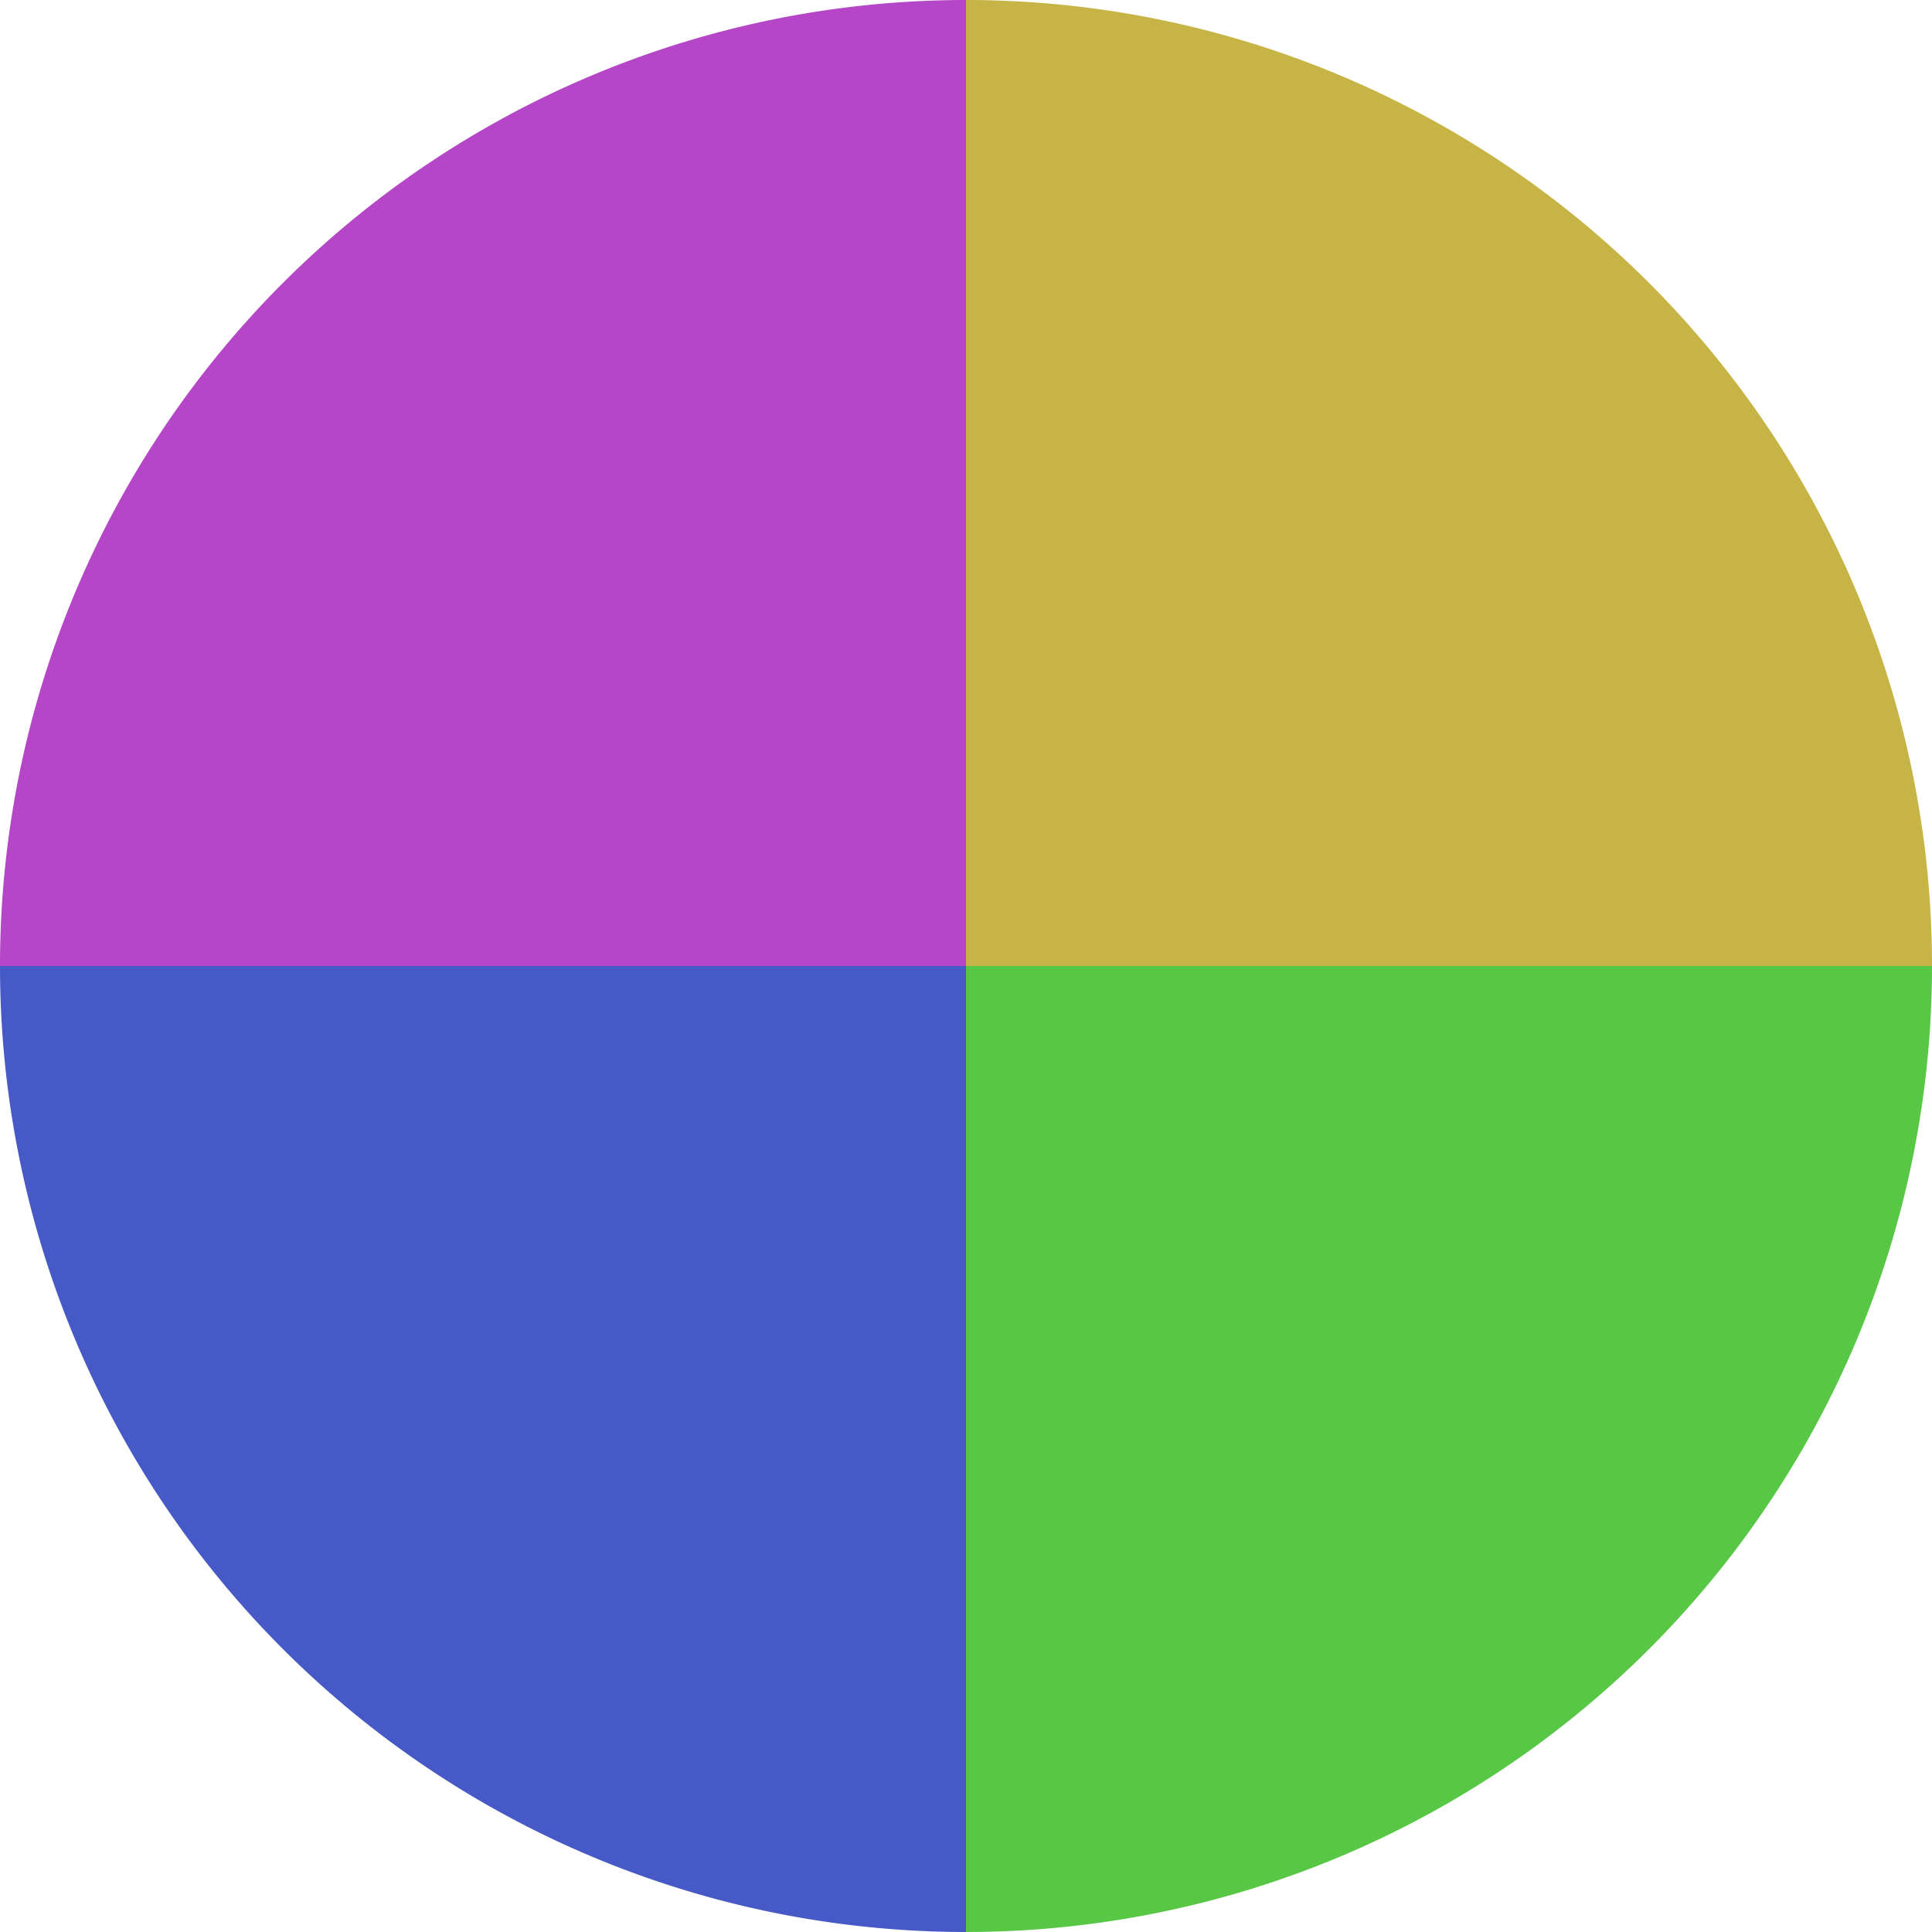
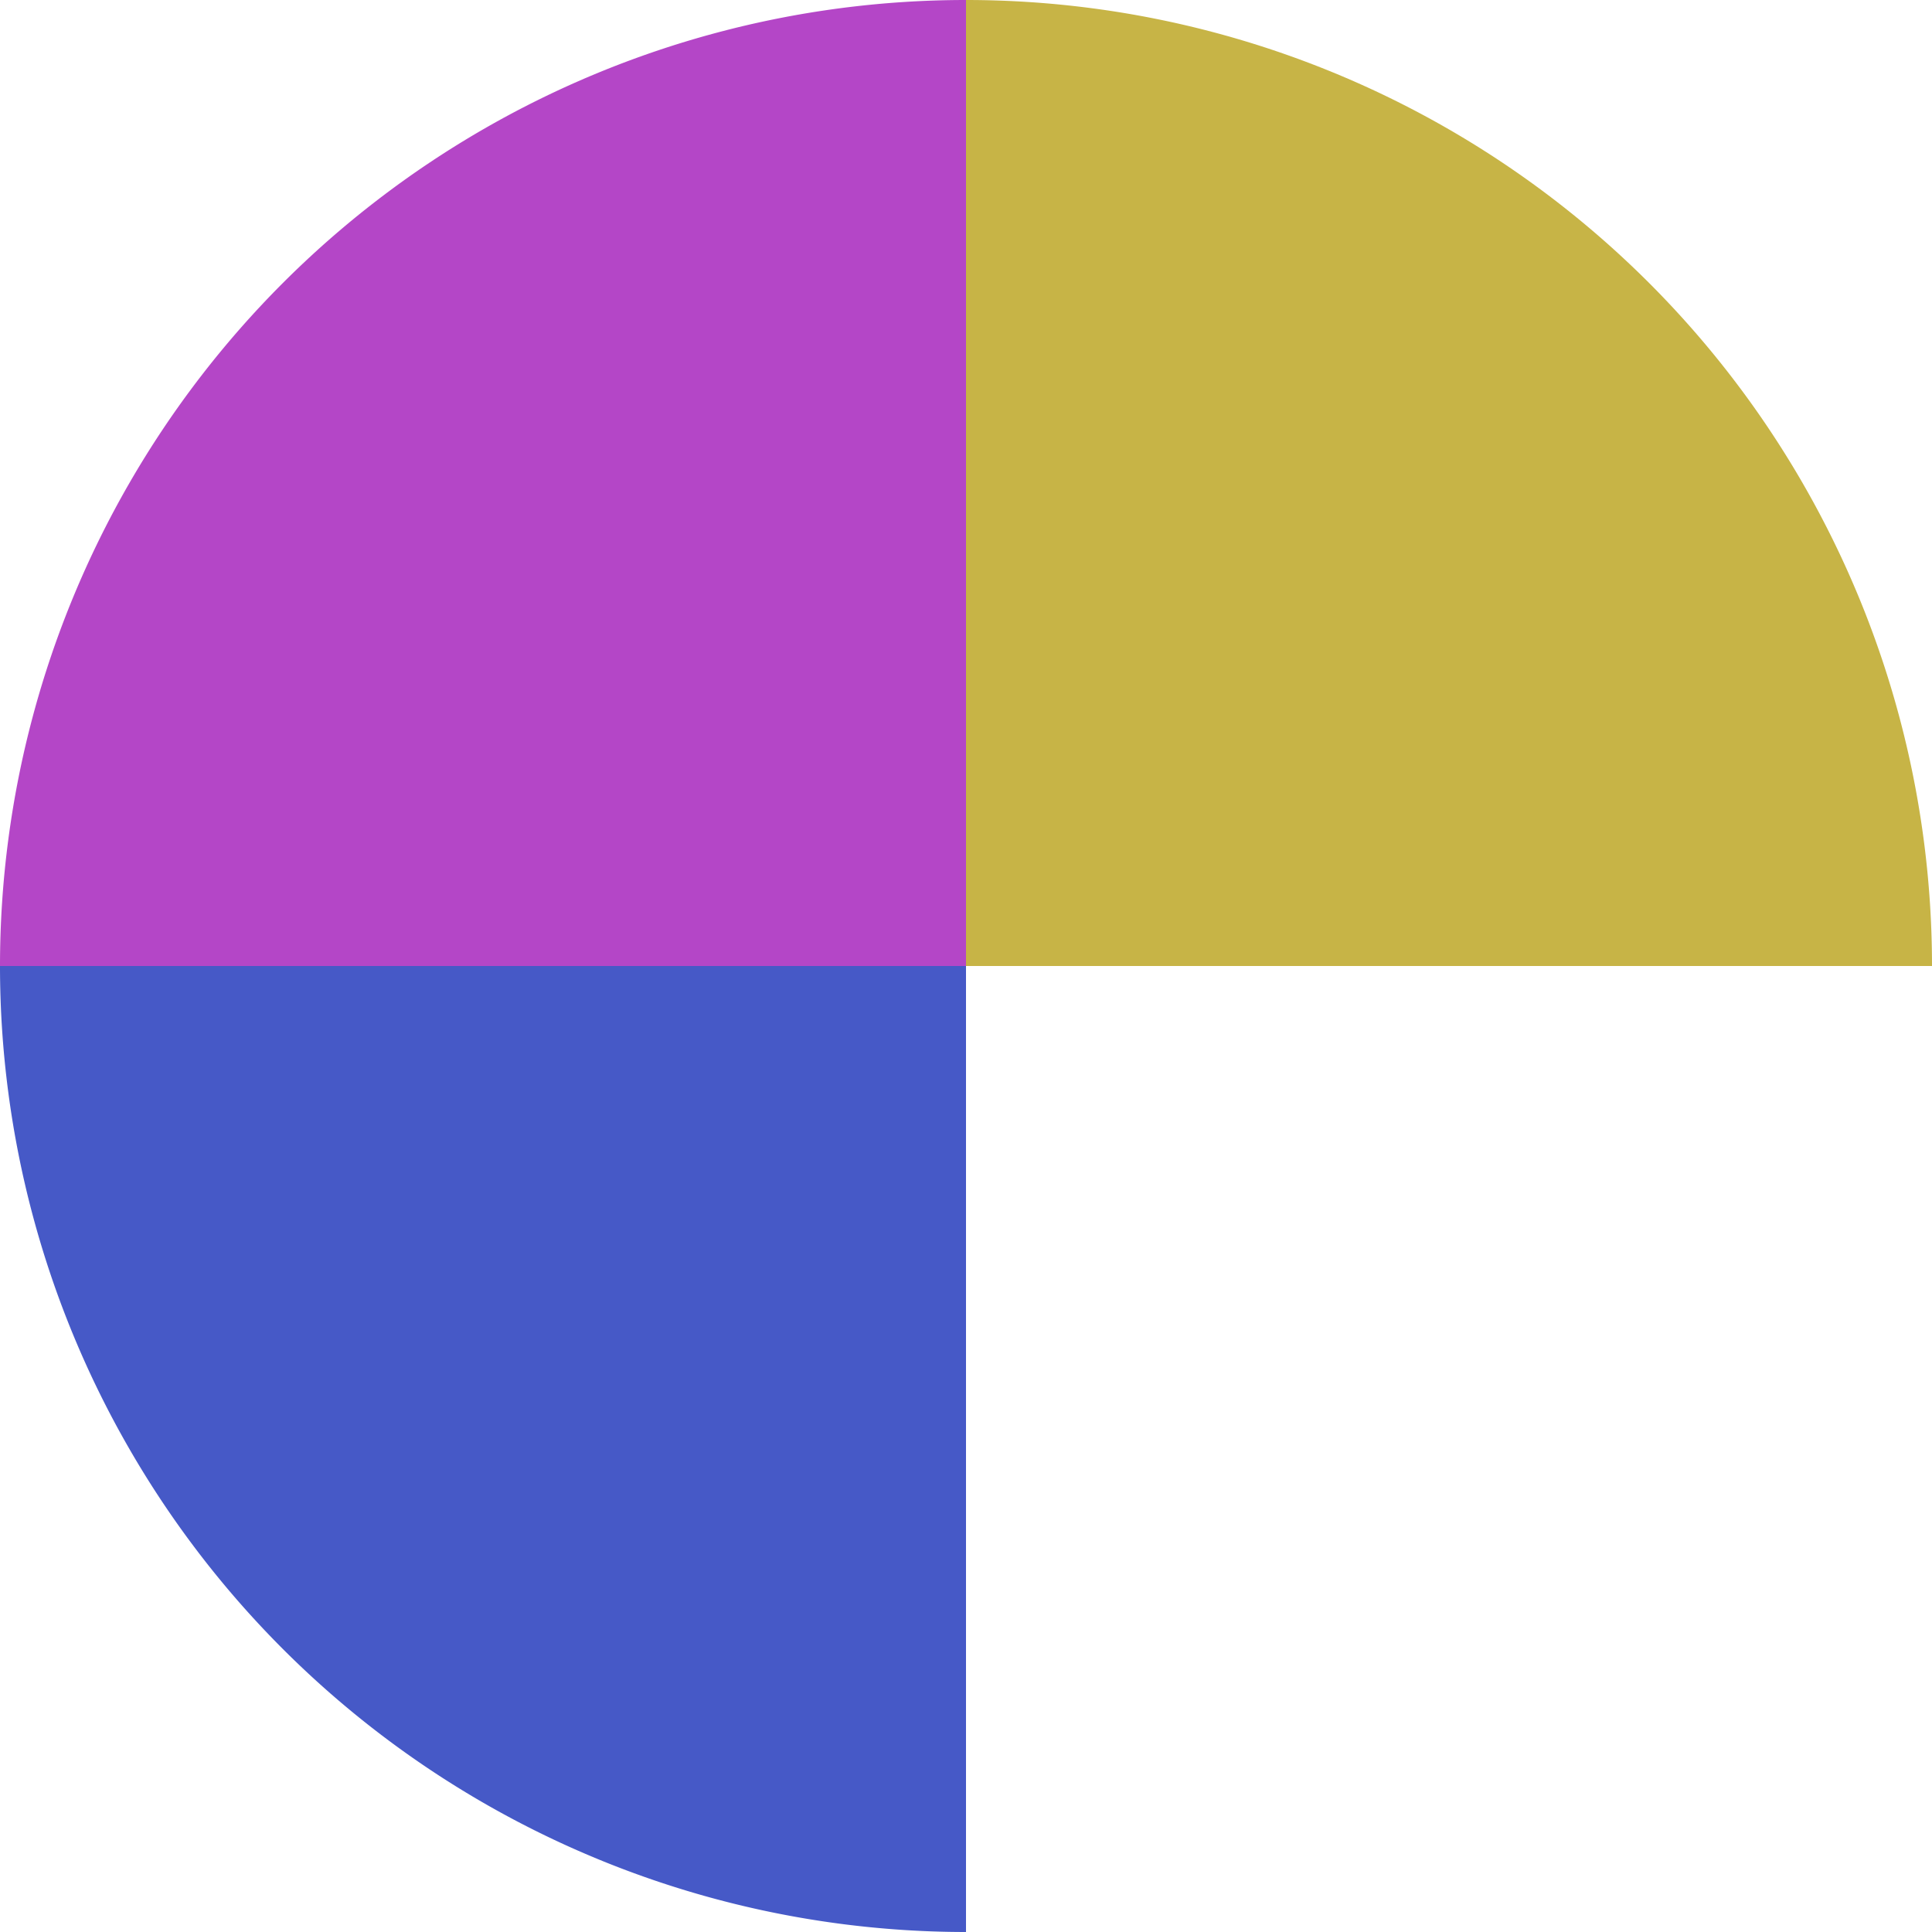
<svg xmlns="http://www.w3.org/2000/svg" width="500" height="500" viewBox="-1 -1 2 2">
  <path d="M 0 -1               A 1,1 0 0,1 1 0             L 0,0              z" fill="#c7b446" />
-   <path d="M 1 0               A 1,1 0 0,1 0 1             L 0,0              z" fill="#59c746" />
  <path d="M 0 1               A 1,1 0 0,1 -1 0             L 0,0              z" fill="#4659c7" />
  <path d="M -1 0               A 1,1 0 0,1 -0 -1             L 0,0              z" fill="#b446c7" />
</svg>